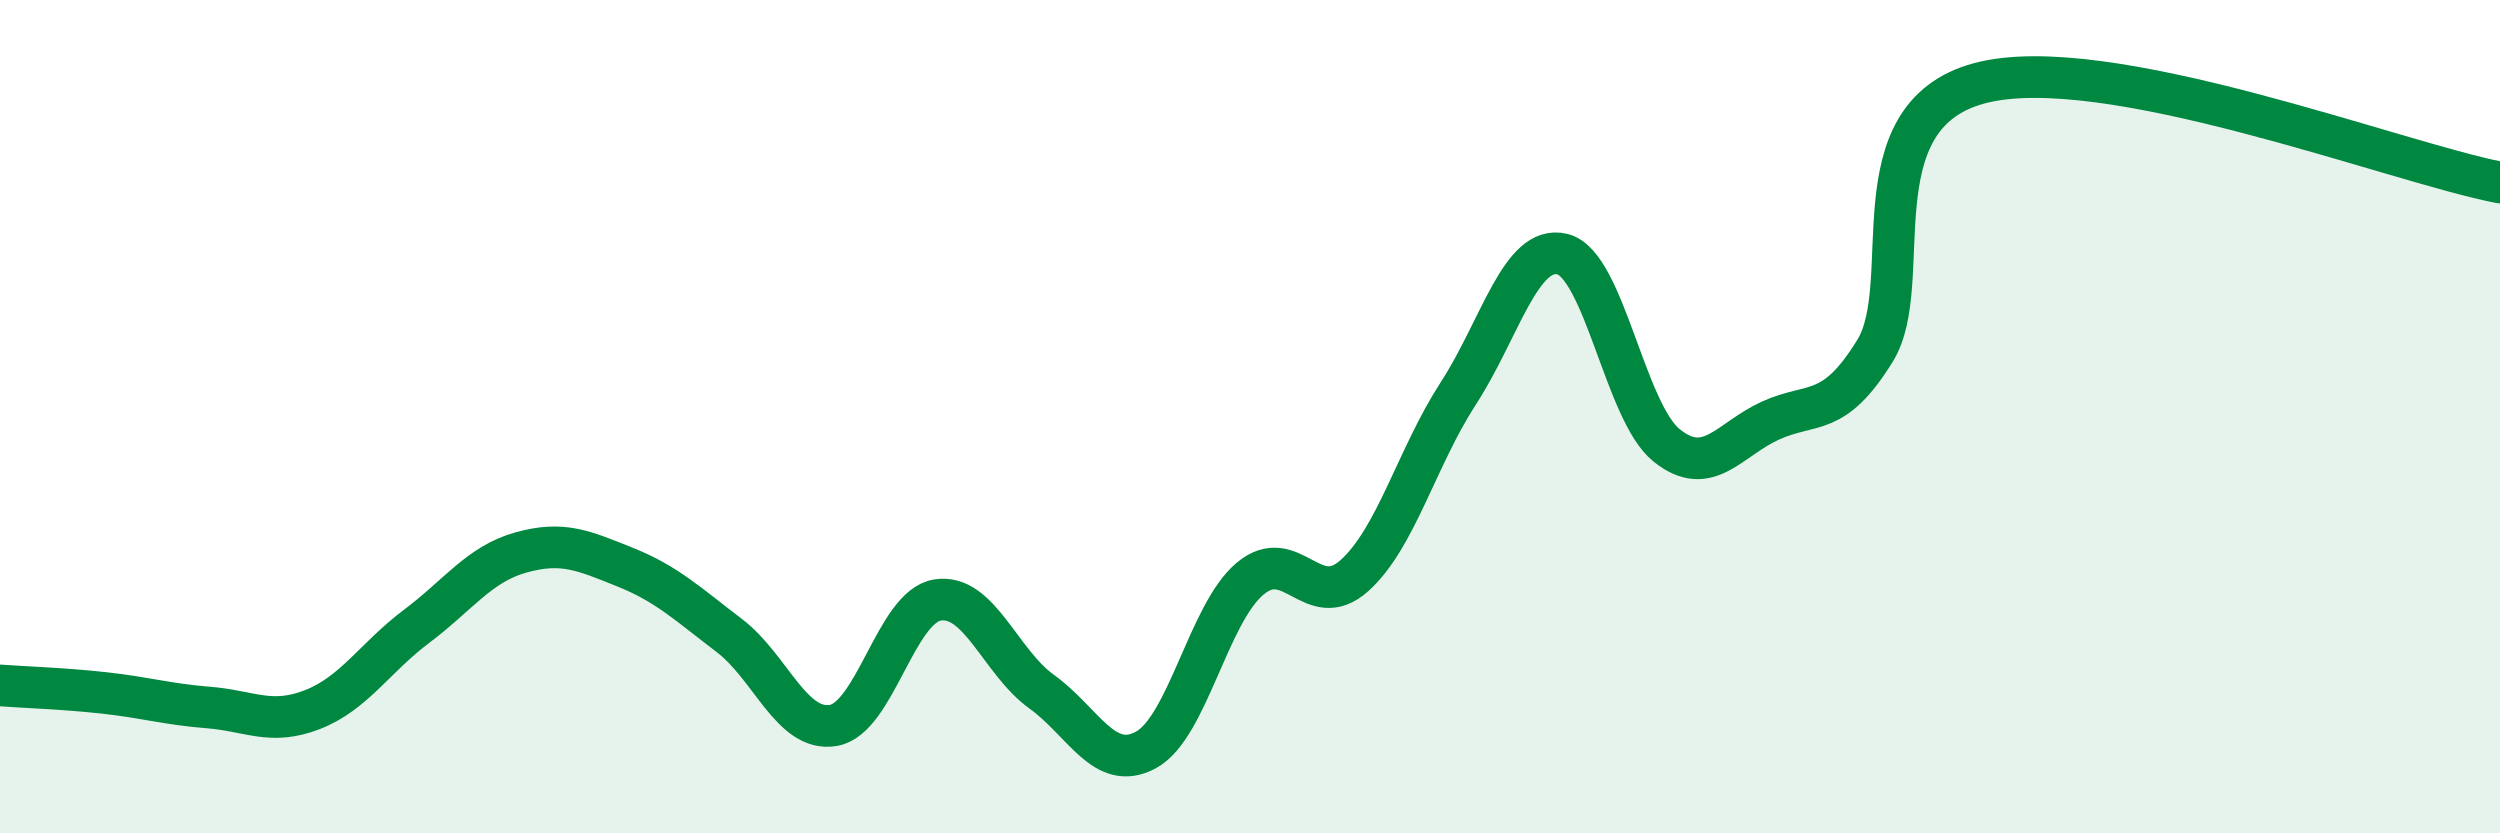
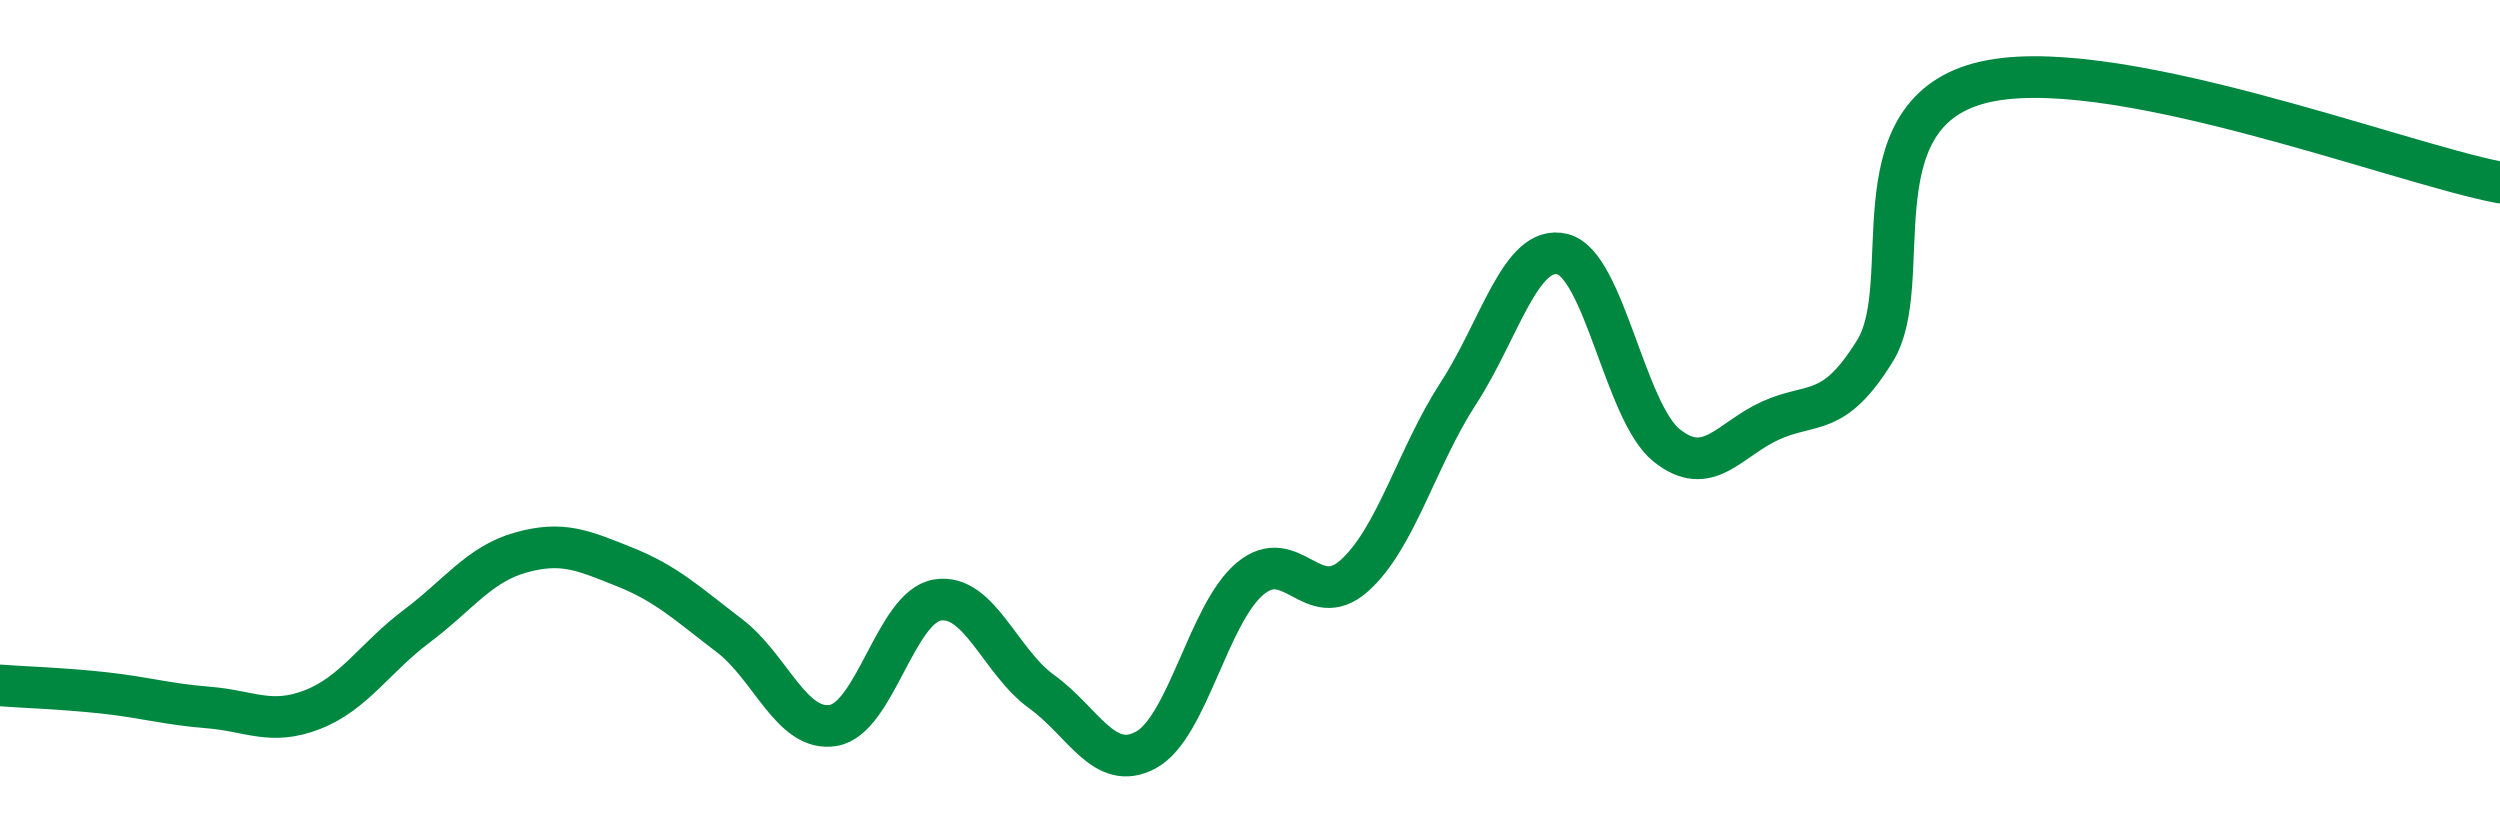
<svg xmlns="http://www.w3.org/2000/svg" width="60" height="20" viewBox="0 0 60 20">
-   <path d="M 0,16.45 C 0.5,16.49 1.5,16.52 2.5,16.63 C 3.5,16.74 4,16.9 5,16.98 C 6,17.06 6.5,17.42 7.5,17.03 C 8.5,16.64 9,15.78 10,15.03 C 11,14.28 11.5,13.54 12.5,13.26 C 13.5,12.98 14,13.21 15,13.61 C 16,14.01 16.5,14.49 17.5,15.25 C 18.5,16.01 19,17.58 20,17.41 C 21,17.24 21.5,14.56 22.5,14.4 C 23.5,14.24 24,15.88 25,16.6 C 26,17.32 26.5,18.54 27.5,18 C 28.5,17.46 29,14.73 30,13.89 C 31,13.05 31.5,14.71 32.5,13.82 C 33.5,12.93 34,10.98 35,9.44 C 36,7.9 36.5,5.85 37.5,6.1 C 38.5,6.35 39,9.89 40,10.69 C 41,11.49 41.5,10.54 42.5,10.09 C 43.5,9.64 44,10.04 45,8.42 C 46,6.8 44.5,2.81 47.5,2 C 50.5,1.19 57.5,3.9 60,4.38L60 20L0 20Z" fill="#008740" opacity="0.1" stroke-linecap="round" stroke-linejoin="round" />
  <path d="M 0,16.45 C 0.5,16.49 1.5,16.52 2.5,16.63 C 3.5,16.74 4,16.9 5,16.98 C 6,17.06 6.5,17.42 7.5,17.03 C 8.5,16.64 9,15.78 10,15.03 C 11,14.28 11.5,13.54 12.5,13.26 C 13.5,12.98 14,13.21 15,13.61 C 16,14.01 16.5,14.49 17.5,15.25 C 18.5,16.01 19,17.58 20,17.41 C 21,17.24 21.5,14.56 22.5,14.4 C 23.5,14.24 24,15.88 25,16.6 C 26,17.32 26.5,18.54 27.5,18 C 28.5,17.46 29,14.73 30,13.89 C 31,13.05 31.5,14.71 32.5,13.82 C 33.5,12.93 34,10.98 35,9.44 C 36,7.9 36.5,5.85 37.5,6.1 C 38.5,6.35 39,9.89 40,10.69 C 41,11.49 41.5,10.54 42.5,10.09 C 43.5,9.64 44,10.04 45,8.42 C 46,6.8 44.5,2.81 47.5,2 C 50.5,1.19 57.5,3.9 60,4.38" stroke="#008740" stroke-width="1" fill="none" stroke-linecap="round" stroke-linejoin="round" />
</svg>